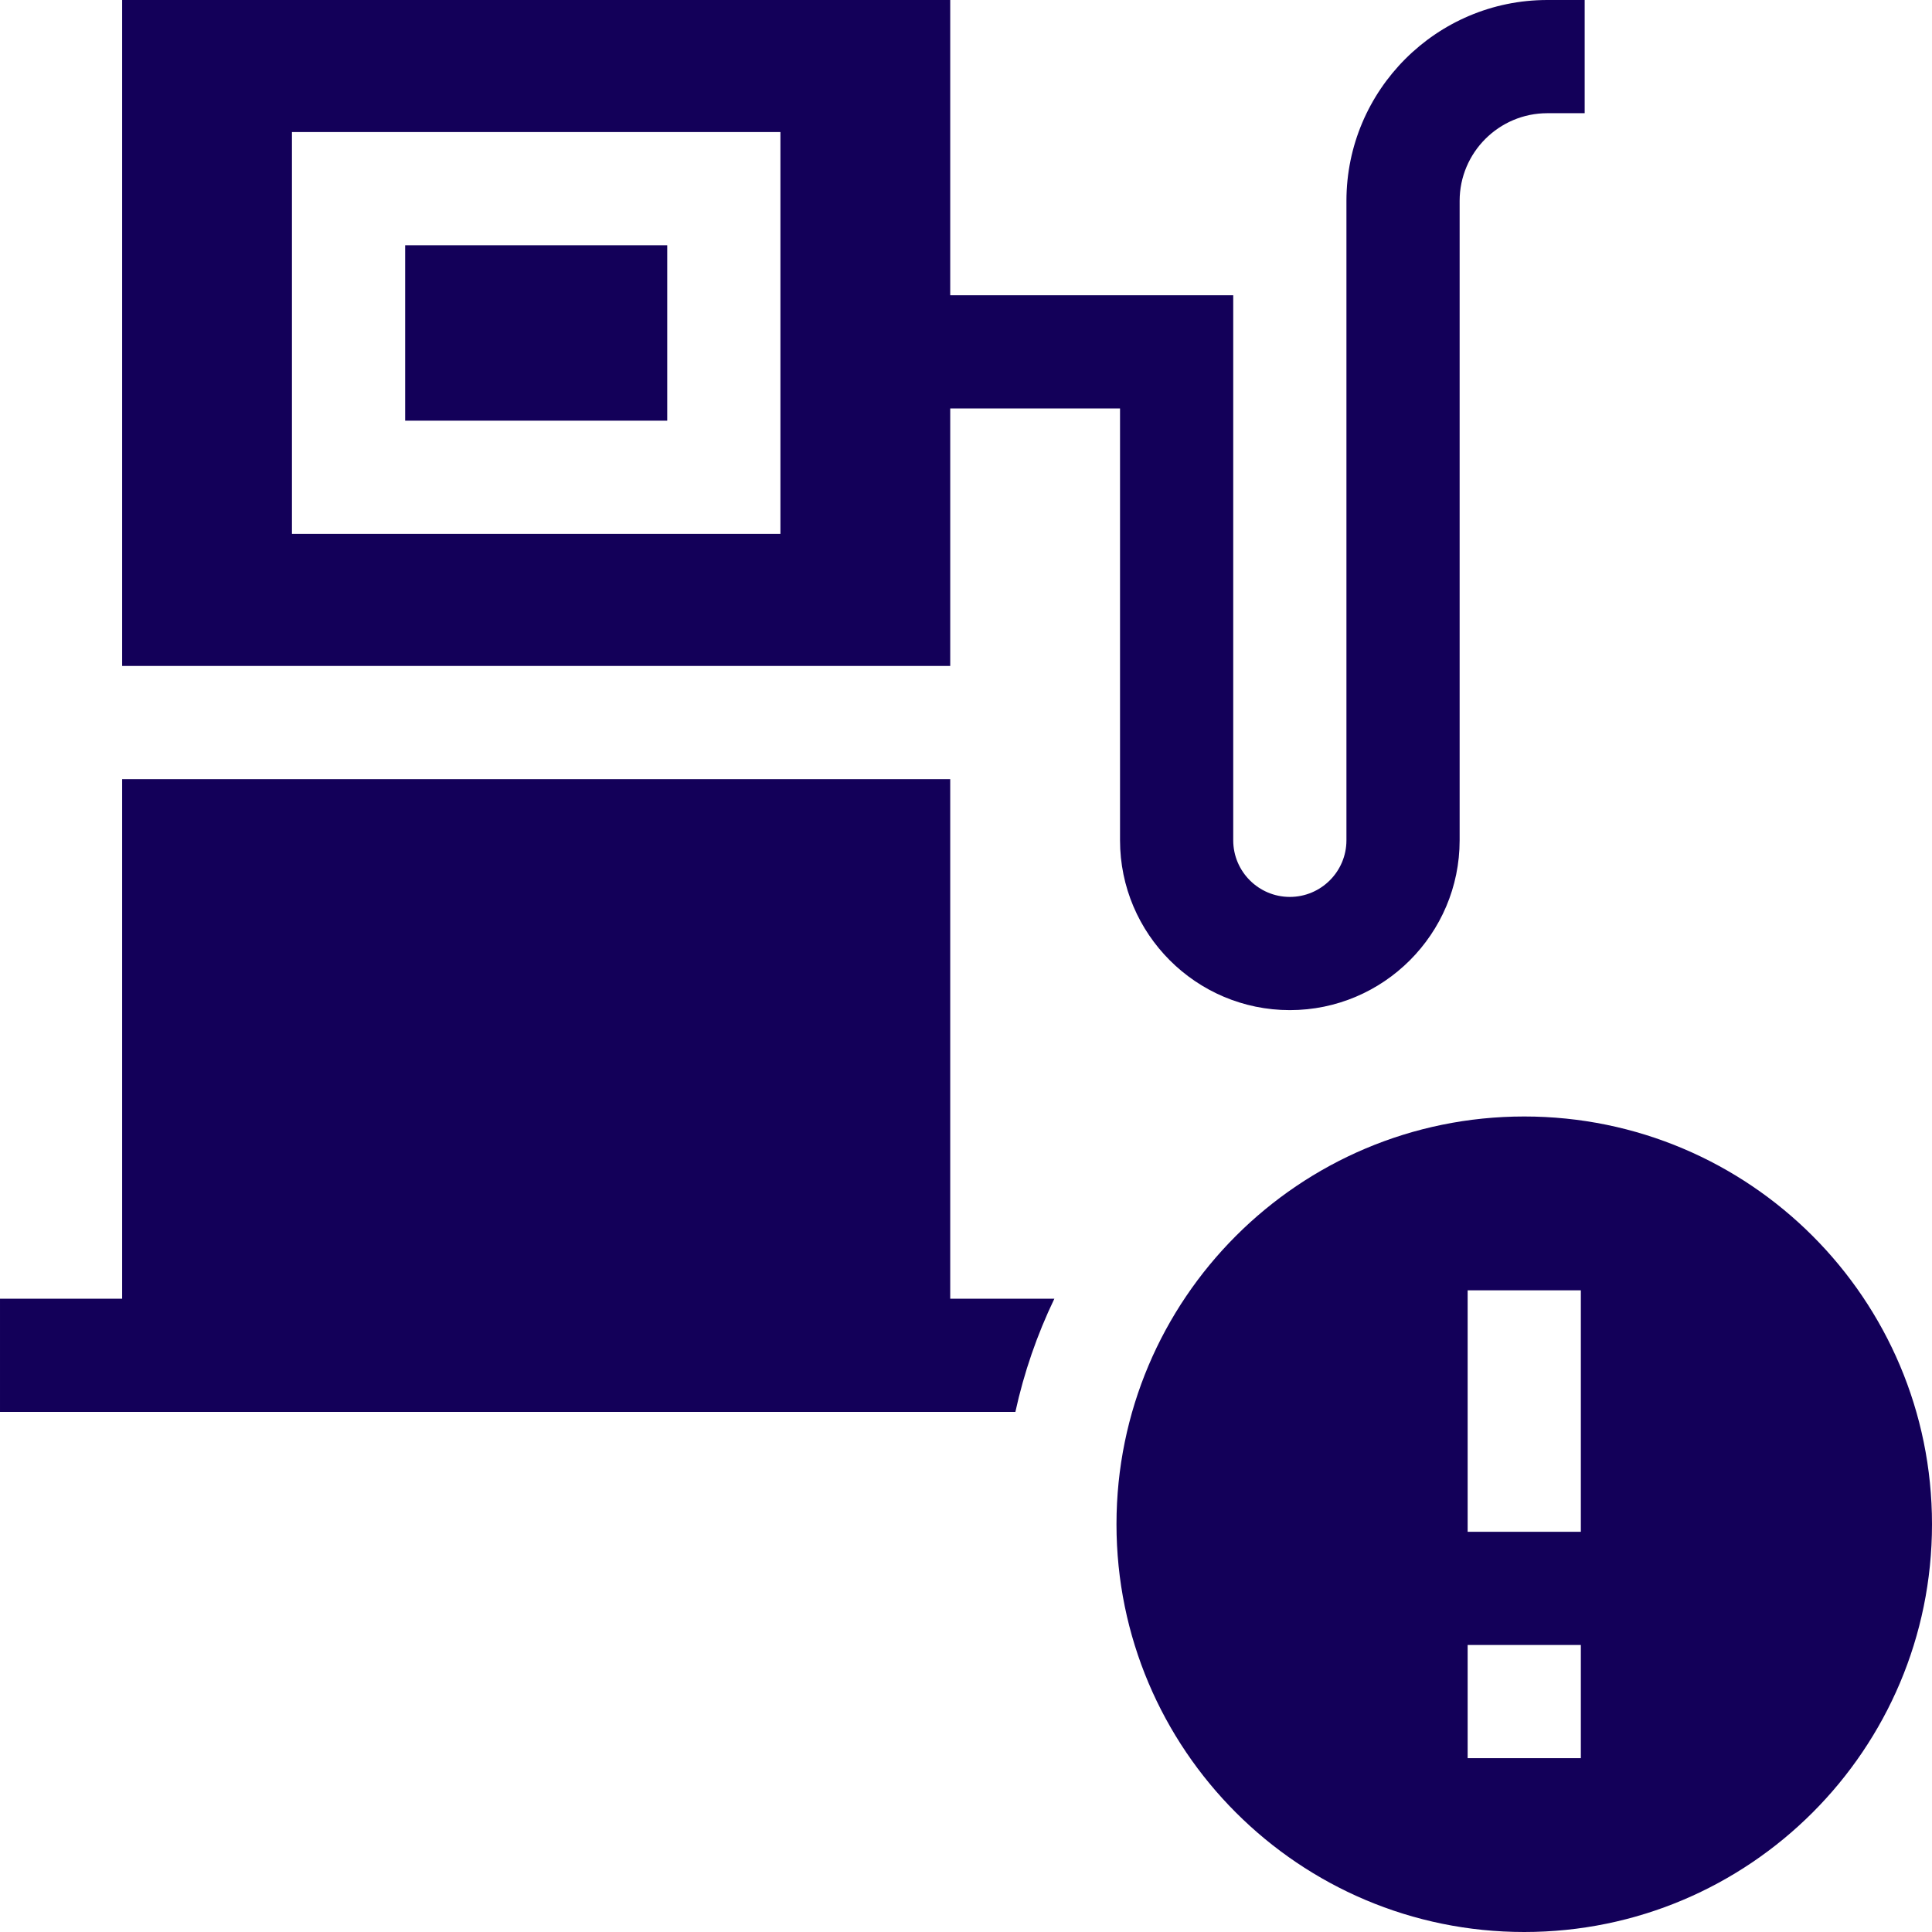
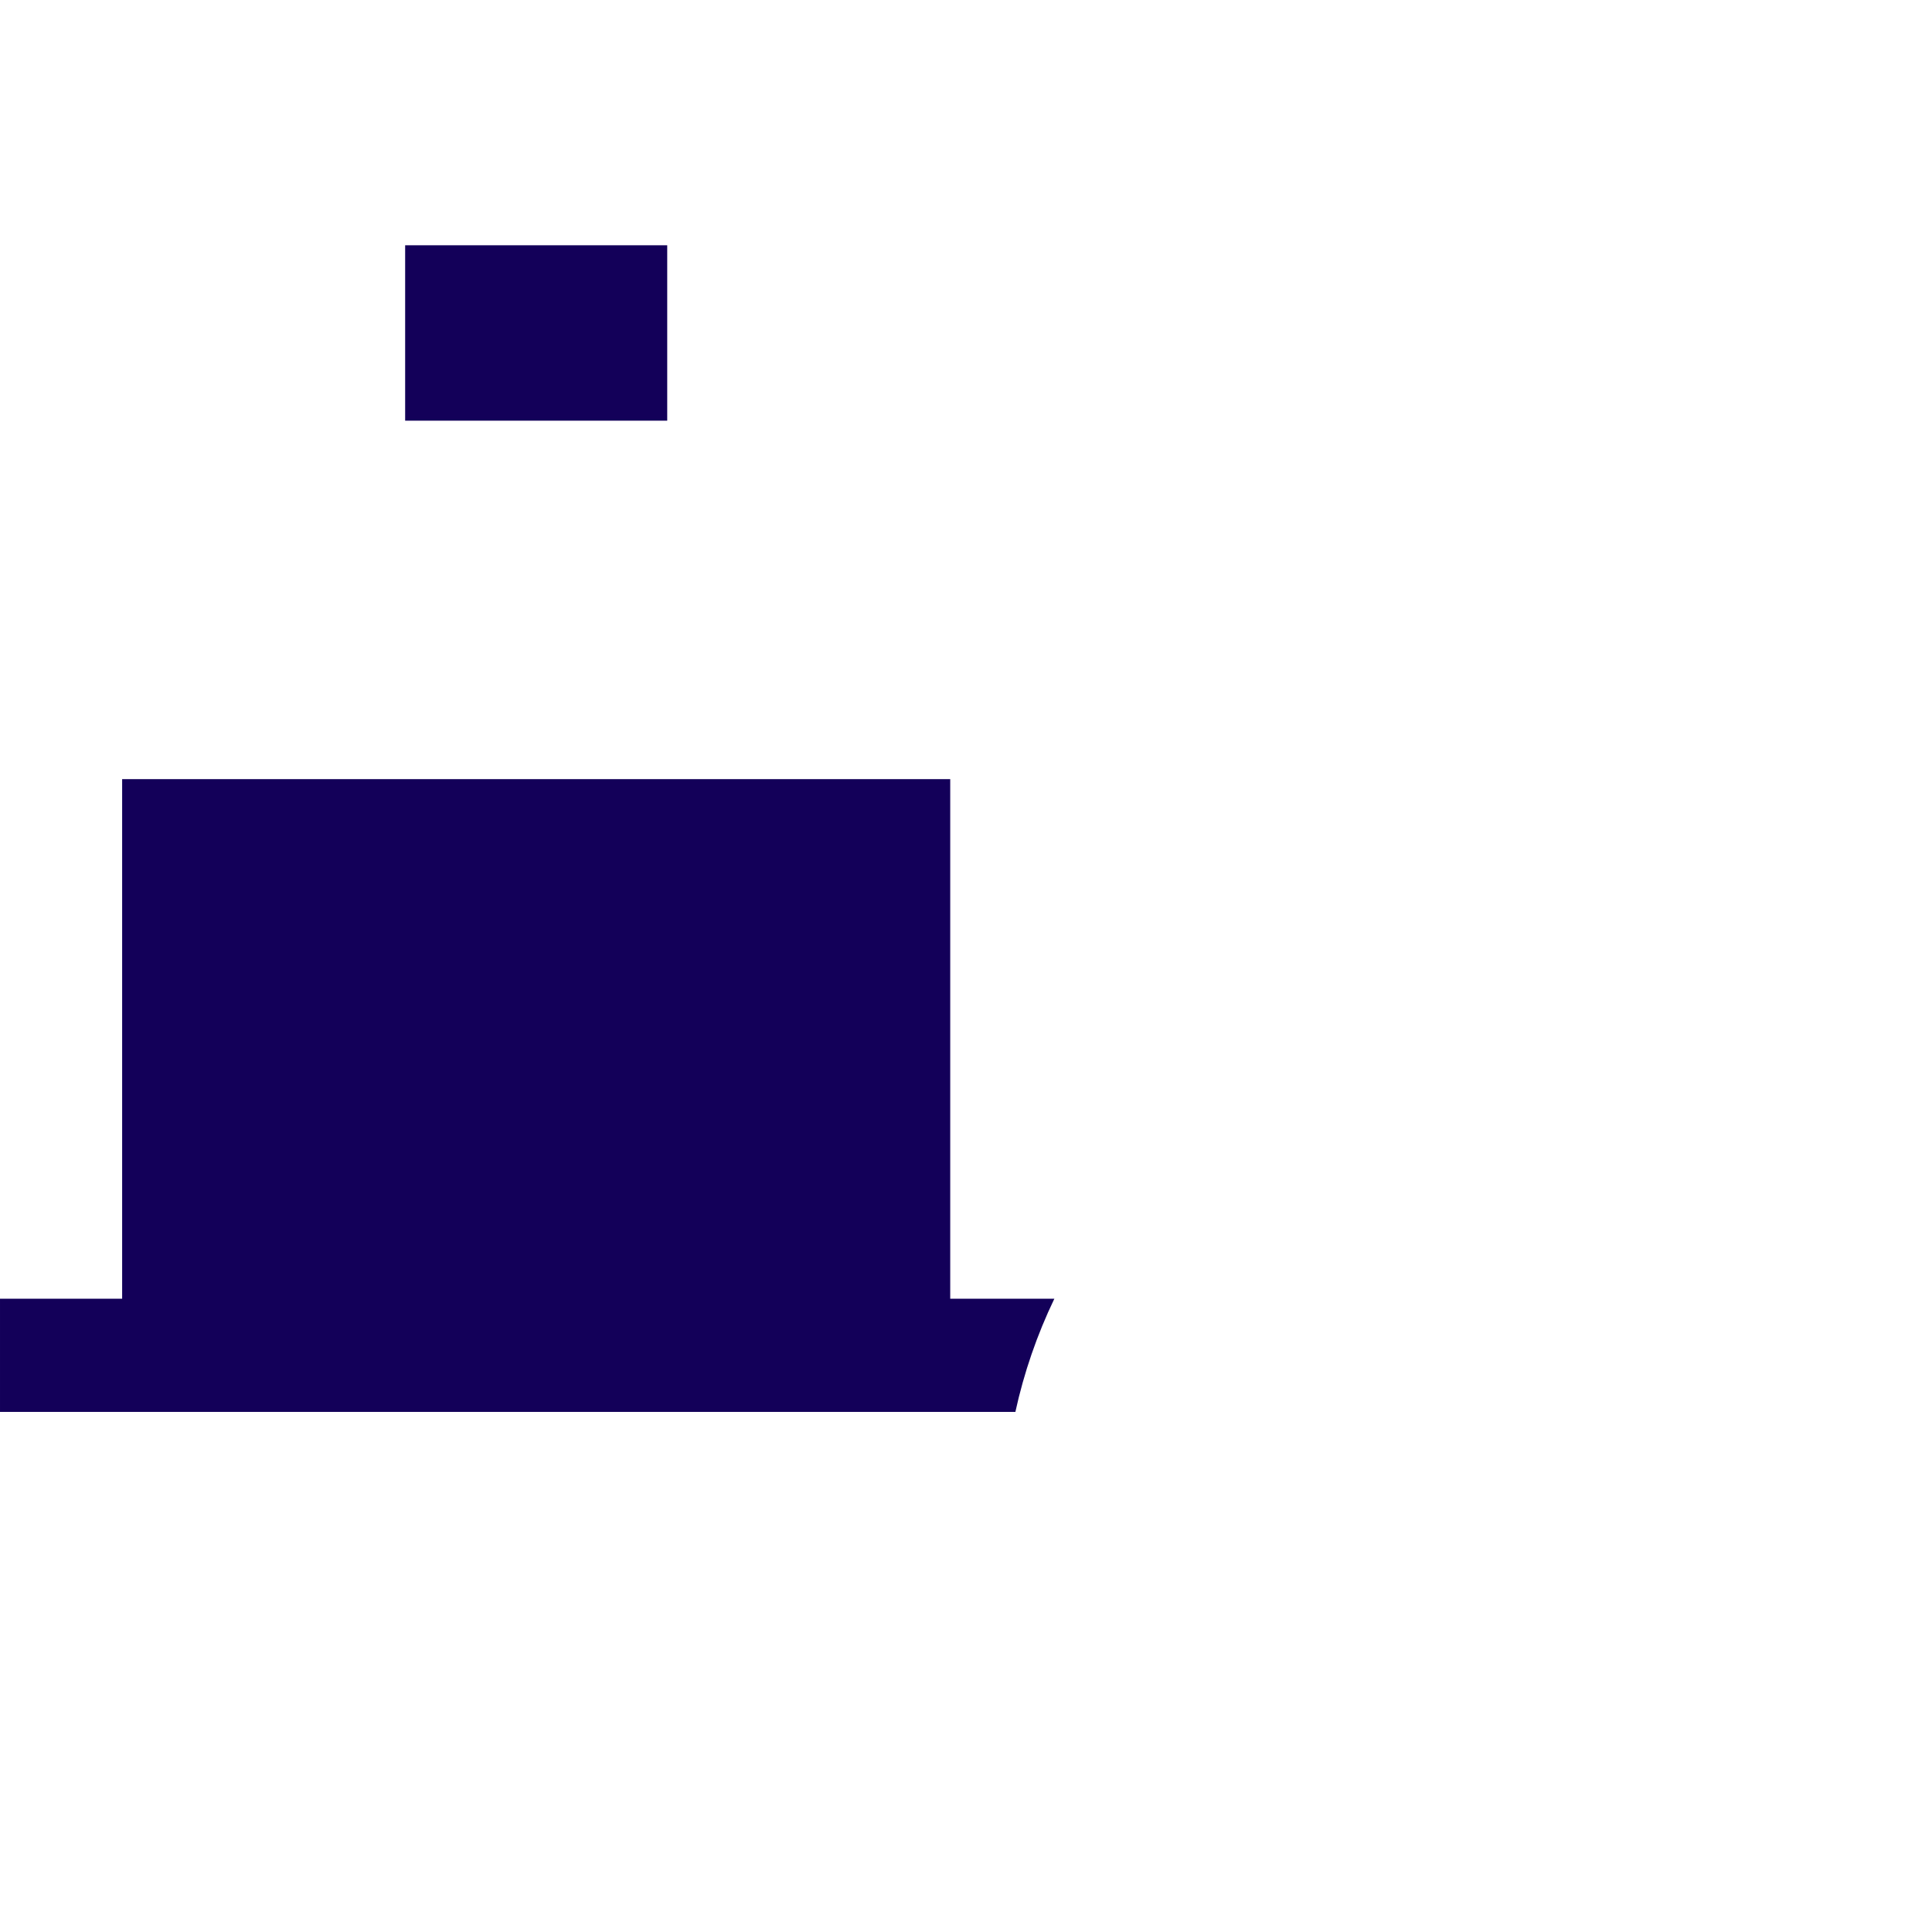
<svg xmlns="http://www.w3.org/2000/svg" id="Capa_1" enable-background="new 0 0 512 512" height="300" viewBox="0 0 512 512" width="300" version="1.1">
  <g width="100%" height="100%" transform="matrix(1,0,0,1,0,0)">
    <g>
      <path d="m251.819 206.484h-219.45v137.692h-32.369v30h269.084c2.274-10.402 5.741-20.456 10.33-30h-27.595z" fill="#130059" fill-opacity="1" data-original-color="#000000ff" stroke="none" stroke-opacity="1" />
-       <path d="m251.819 108.242h45v114.451c0 24.813 20.187 45 45 45s45-20.187 45-45v-169.451c0-12.815 10.427-23.242 23.242-23.242h9.895v-30h-9.895c-29.357 0-53.242 23.884-53.242 53.242v169.451c0 8.271-6.729 15-15 15s-15-6.729-15-15v-144.451h-75v-78.242h-219.45v176.484h219.451v-68.242zm-45 33.242h-129.45v-106.484h129.451v106.484z" fill="#130059" fill-opacity="1" data-original-color="#000000ff" stroke="none" stroke-opacity="1" />
      <path d="m107.369 65h69.451v46.484h-69.451z" fill="#130059" fill-opacity="1" data-original-color="#000000ff" stroke="none" stroke-opacity="1" />
-       <path d="m403.94 295.88c-59.68 0-108.06 48.38-108.06 108.06s48.38 108.06 108.06 108.06 108.06-48.38 108.06-108.06-48.38-108.06-108.06-108.06zm15 170.055h-30v-30h30zm0-60h-30v-63.99h30z" fill="#130059" fill-opacity="1" data-original-color="#000000ff" stroke="none" stroke-opacity="1" />
    </g>
  </g>
</svg>